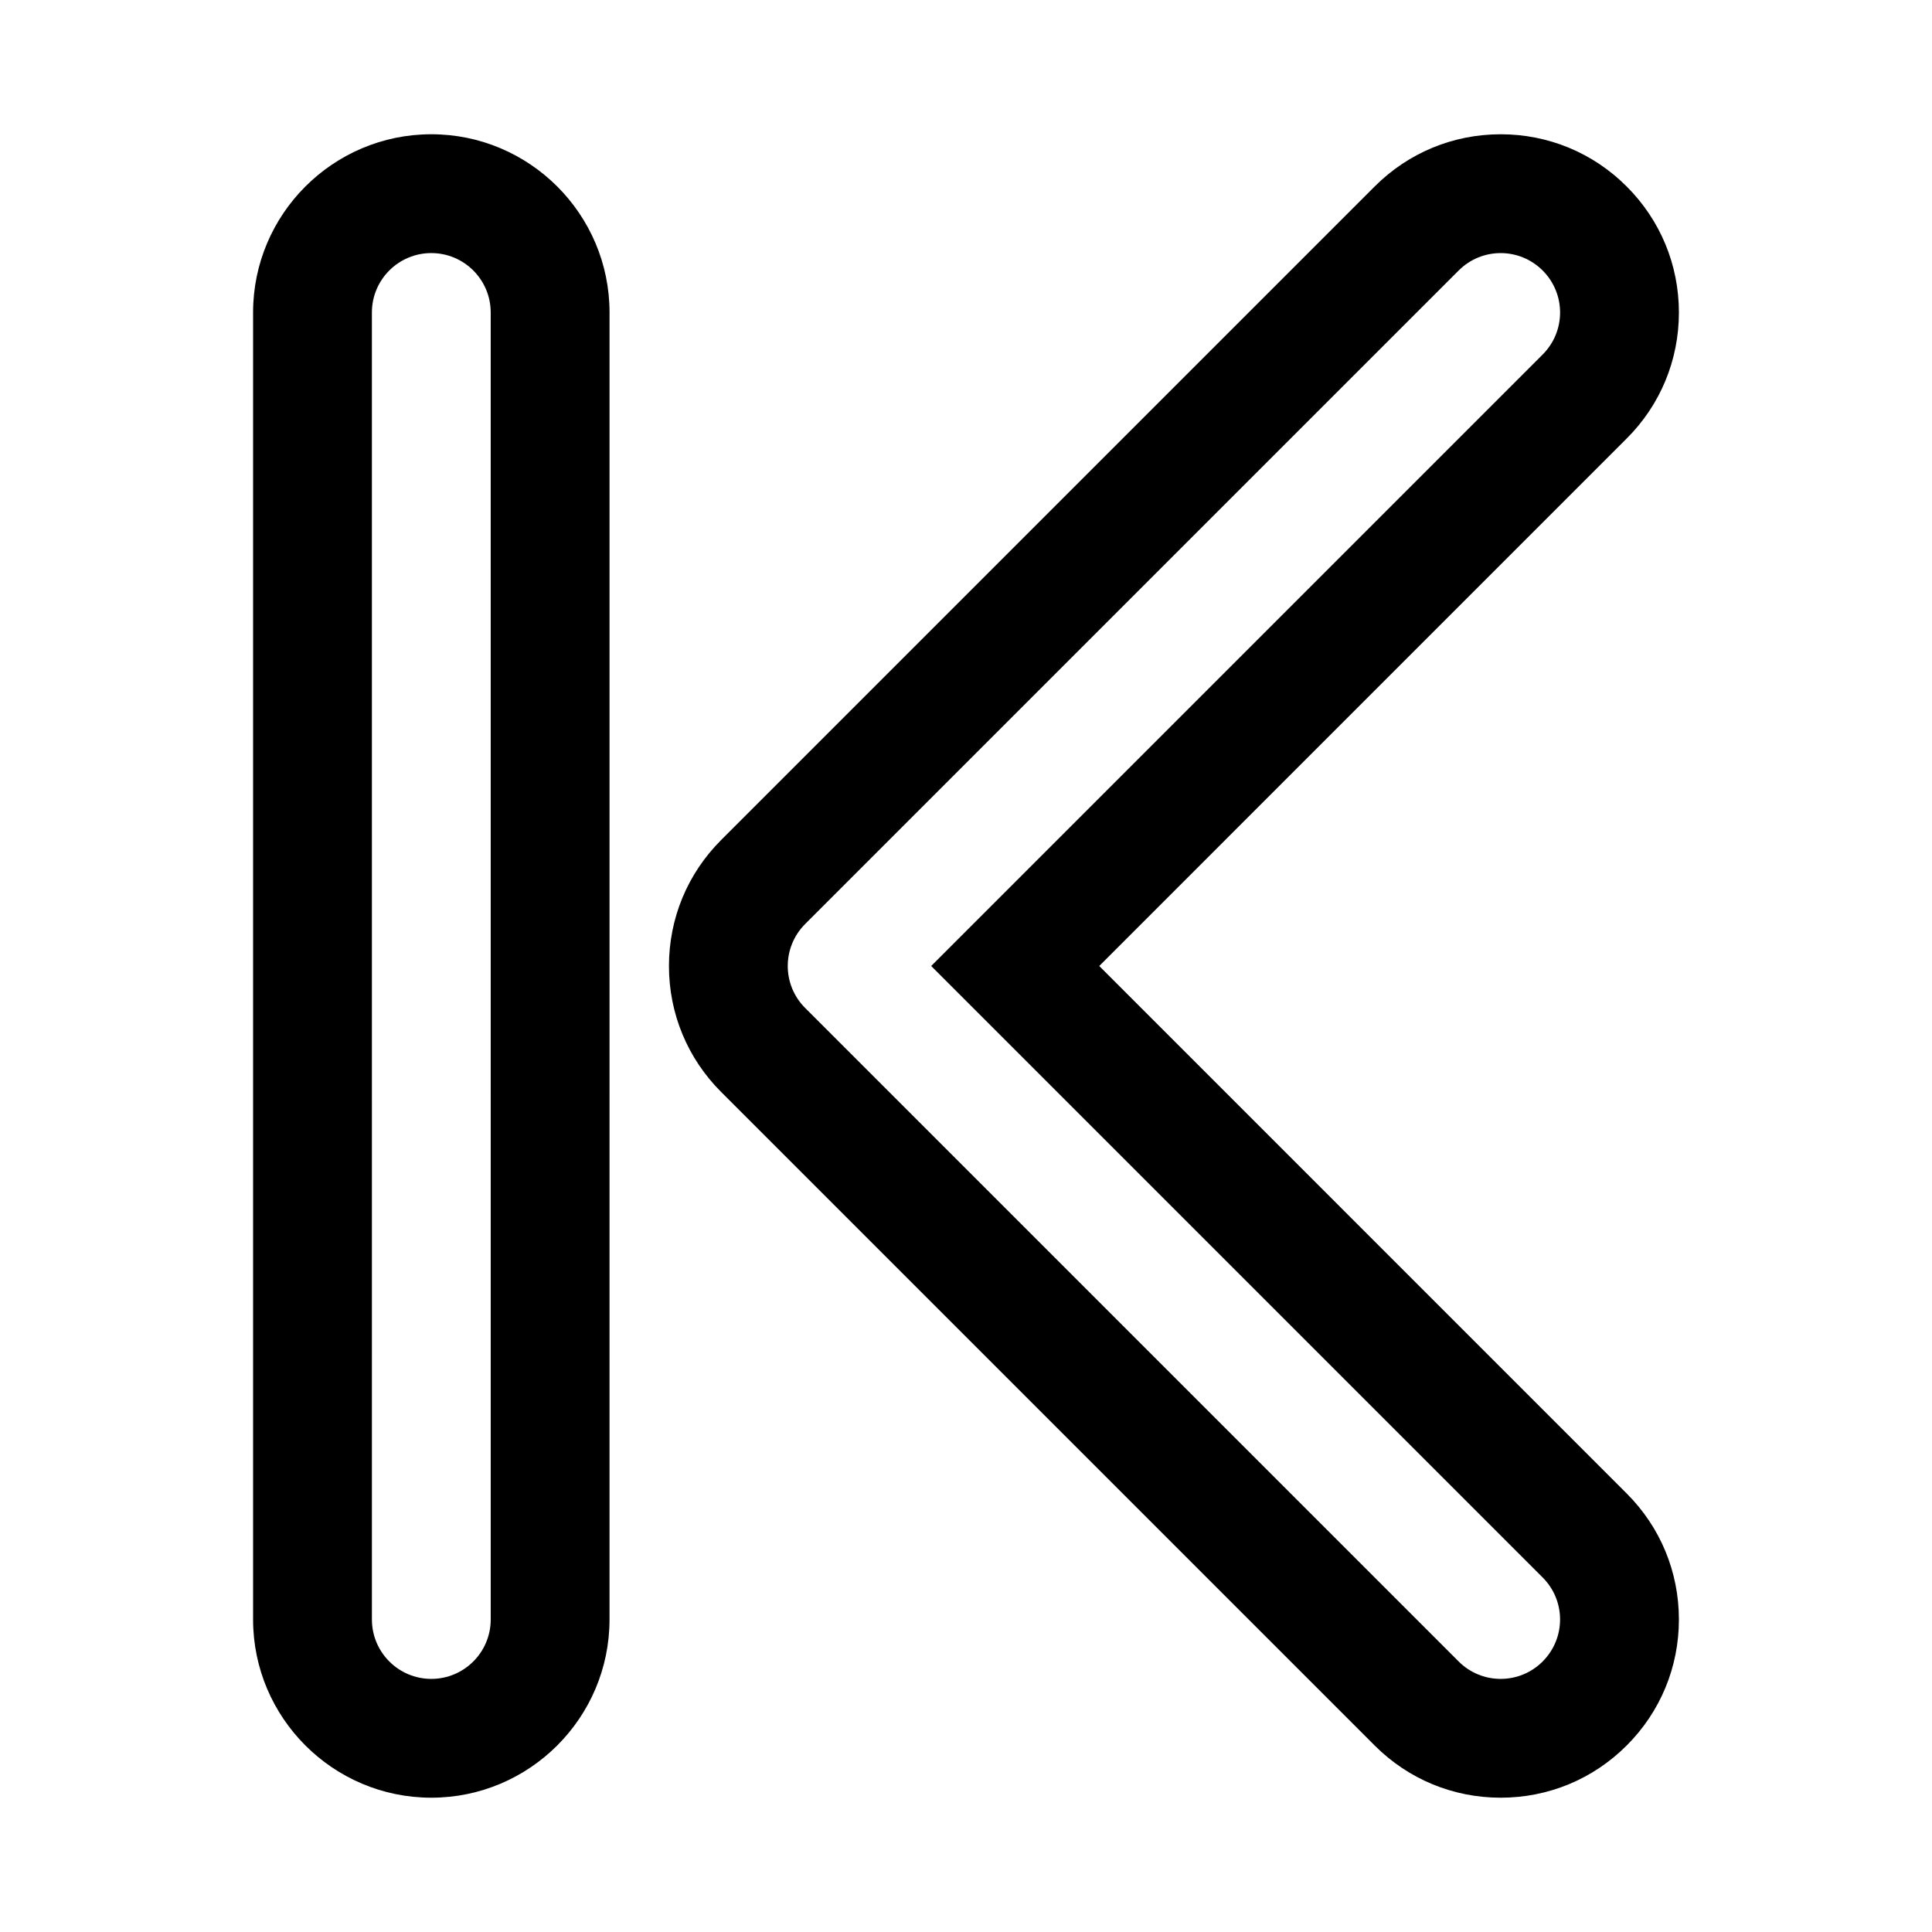
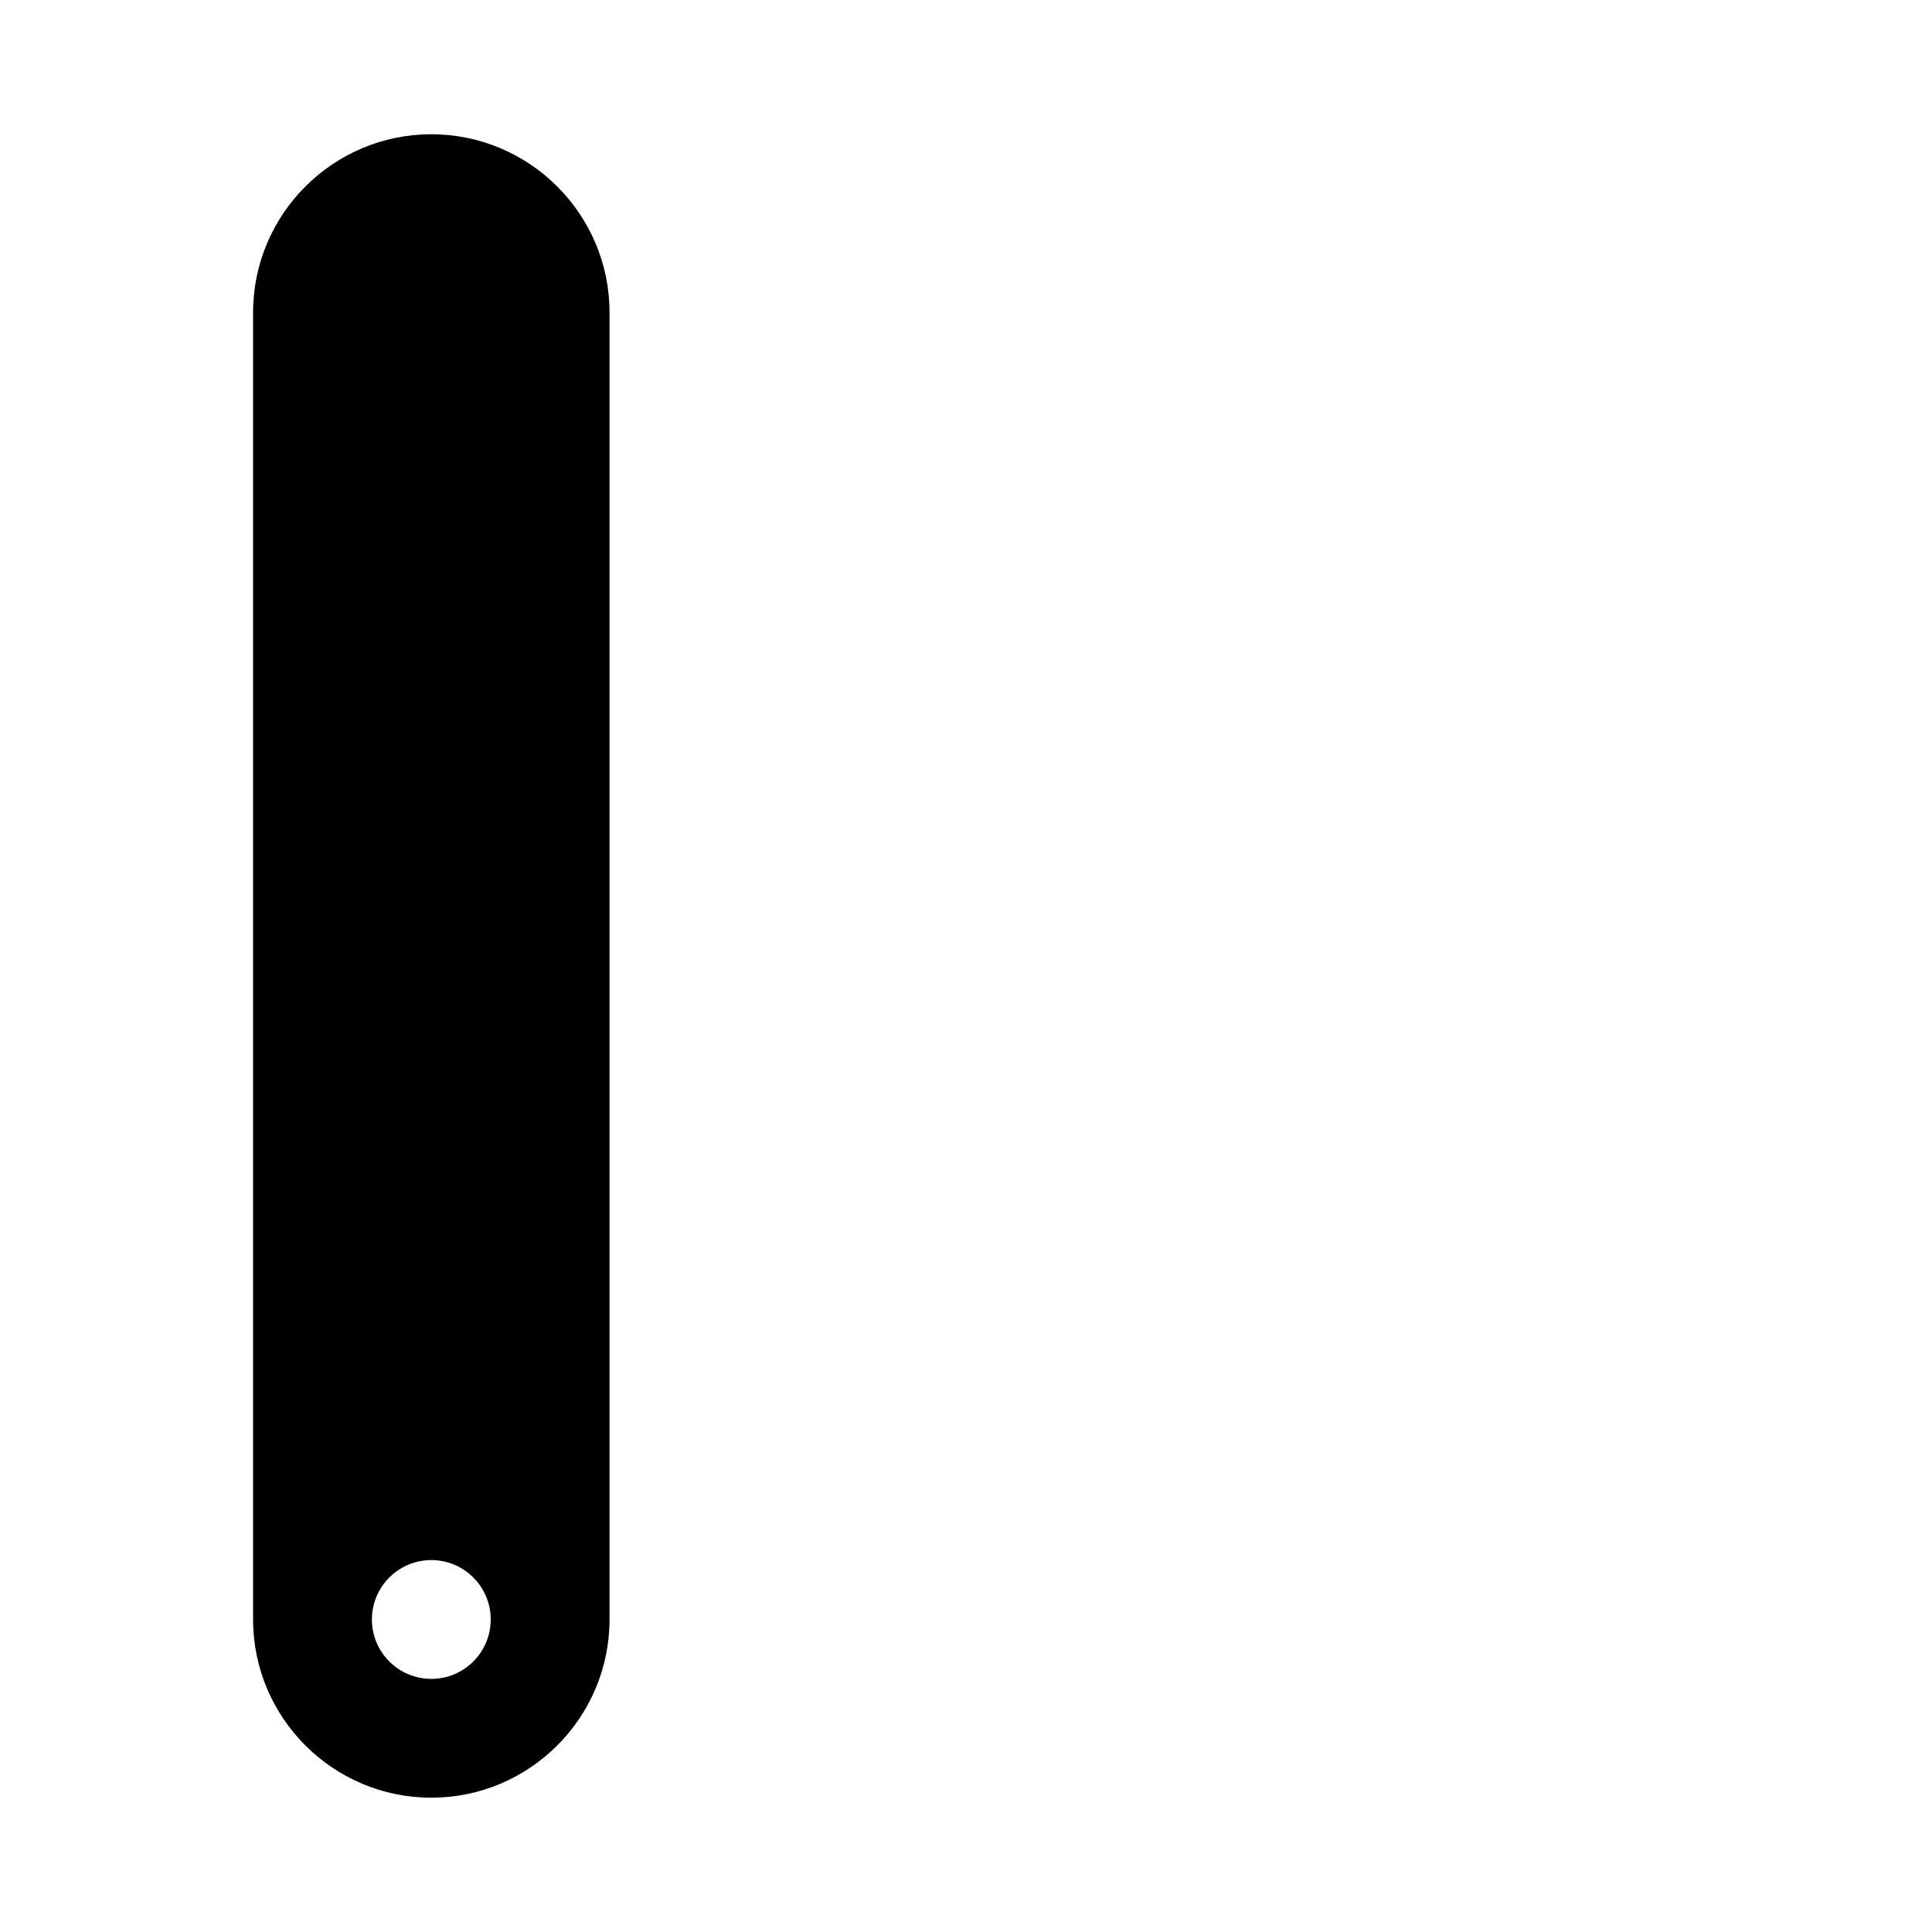
<svg xmlns="http://www.w3.org/2000/svg" fill="#000000" width="800px" height="800px" version="1.1" viewBox="144 144 512 512">
  <g>
-     <path d="m435.31 400 139.78-139.79c8.926-8.91 13.836-20.781 13.836-33.395 0-12.609-4.914-24.48-13.84-33.395-8.91-8.926-20.781-13.836-33.391-13.836-12.609 0-24.48 4.914-33.395 13.84l-173.18 173.18c-8.926 8.91-13.84 20.781-13.84 33.395 0 12.609 4.914 24.48 13.84 33.395l173.18 173.18c8.914 8.926 20.781 13.836 33.395 13.836 12.609 0 24.48-4.914 33.395-13.84 8.926-8.91 13.836-20.781 13.836-33.391s-4.914-24.48-13.84-33.395zm117.51 184.31c-3.066 3.07-7.098 4.613-11.129 4.613s-8.062-1.543-11.133-4.613l-173.18-173.18c-6.156-6.156-6.156-16.105 0-22.262l173.18-173.18c6.156-6.156 16.105-6.156 22.262 0s6.156 16.105 0 22.262l-162.05 162.05 162.05 162.05c6.152 6.152 6.152 16.102-0.004 22.258z" />
-     <path d="m258.3 179.58c-26.039 0-47.23 21.191-47.23 47.23v346.37c0 26.039 21.191 47.23 47.23 47.23 26.039 0 47.23-21.191 47.23-47.23l0.004-346.37c0-26.039-21.191-47.23-47.234-47.23zm15.746 393.6c0 8.691-7.055 15.742-15.742 15.742-8.691 0-15.742-7.055-15.742-15.742l-0.004-346.37c0-8.691 7.055-15.742 15.742-15.742 8.691 0 15.742 7.055 15.742 15.742z" />
+     <path d="m258.3 179.58c-26.039 0-47.23 21.191-47.23 47.23v346.37c0 26.039 21.191 47.23 47.23 47.23 26.039 0 47.23-21.191 47.23-47.23l0.004-346.37c0-26.039-21.191-47.23-47.234-47.23zm15.746 393.6c0 8.691-7.055 15.742-15.742 15.742-8.691 0-15.742-7.055-15.742-15.742c0-8.691 7.055-15.742 15.742-15.742 8.691 0 15.742 7.055 15.742 15.742z" />
  </g>
</svg>